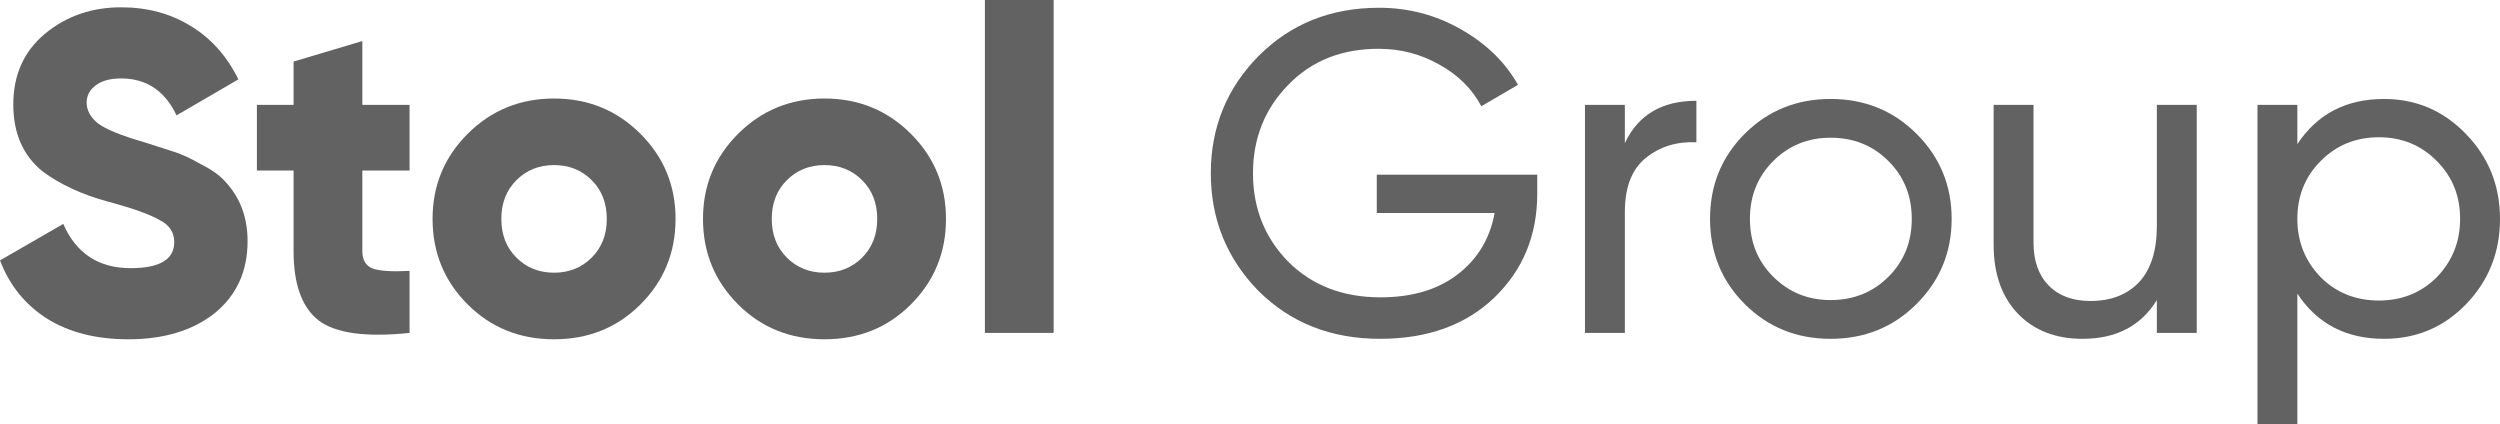
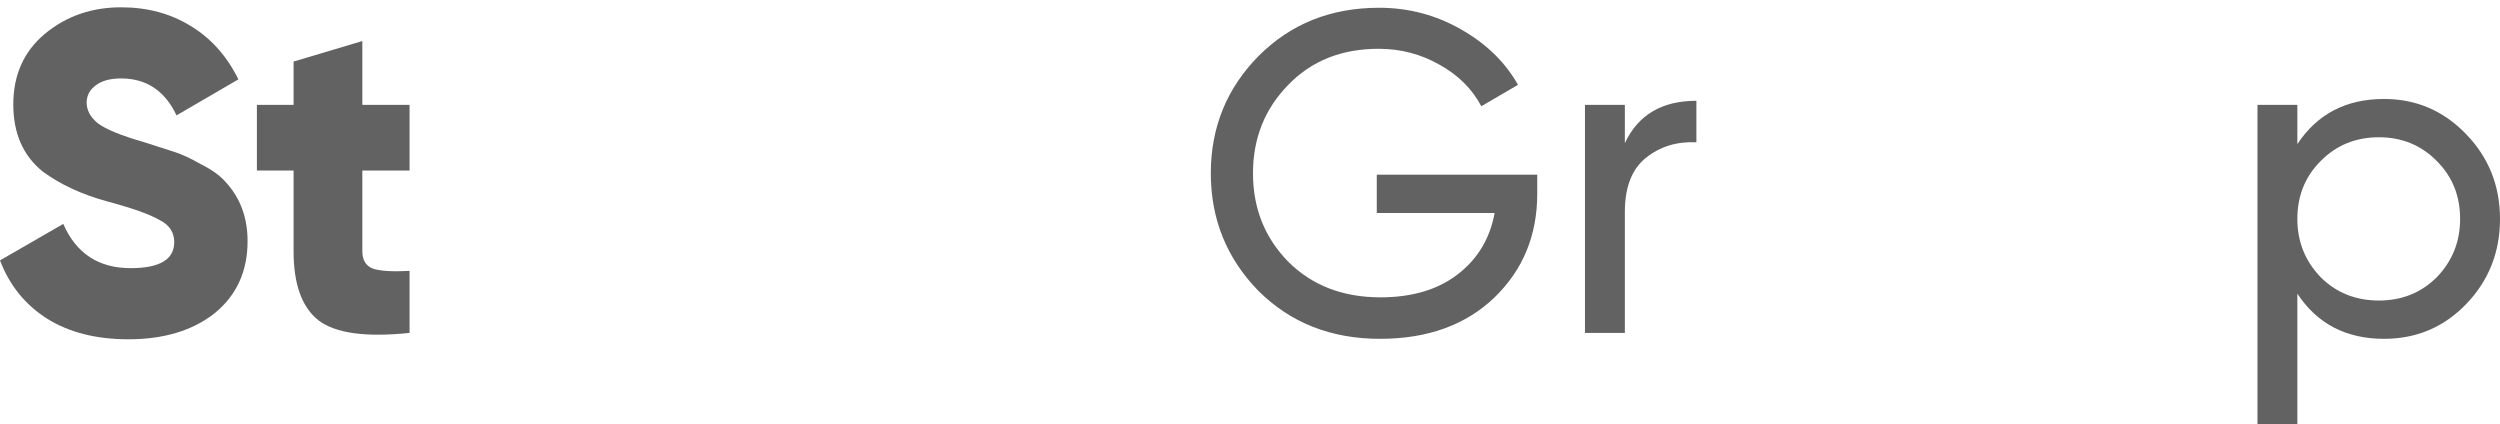
<svg xmlns="http://www.w3.org/2000/svg" width="224" height="38" viewBox="0 0 224 38" fill="none">
  <g opacity="0.7">
    <path d="M11.502 30.4C8.627 30.4 6.203 29.787 4.231 28.561C2.259 27.308 0.849 25.565 0 23.331L5.669 20.062C6.819 22.705 8.832 24.026 11.708 24.026C14.309 24.026 15.61 23.25 15.61 21.697C15.61 20.825 15.186 20.171 14.337 19.735C13.46 19.218 11.899 18.66 9.654 18.06C7.353 17.434 5.409 16.535 3.82 15.363C2.068 13.947 1.191 11.945 1.191 9.357C1.191 6.715 2.136 4.604 4.026 3.024C5.943 1.444 8.216 0.654 10.845 0.654C13.2 0.654 15.282 1.212 17.089 2.329C18.897 3.419 20.321 5.012 21.361 7.11L15.816 10.338C14.775 8.131 13.118 7.028 10.845 7.028C9.887 7.028 9.133 7.232 8.586 7.641C8.038 8.049 7.764 8.567 7.764 9.194C7.764 9.875 8.093 10.488 8.75 11.032C9.462 11.577 10.859 12.149 12.94 12.748L15.61 13.607C16.295 13.824 17.089 14.192 17.993 14.71C18.979 15.2 19.718 15.731 20.211 16.303C21.526 17.72 22.183 19.49 22.183 21.615C22.183 24.312 21.197 26.464 19.225 28.071C17.253 29.624 14.679 30.4 11.502 30.4Z" fill="#202020" />
    <path d="M36.697 9.398V15.282H32.466V22.514C32.466 23.304 32.781 23.822 33.411 24.067C34.041 24.285 35.136 24.353 36.697 24.271V29.828C32.808 30.237 30.097 29.869 28.563 28.725C27.057 27.553 26.304 25.483 26.304 22.514V15.282H23.017V9.398H26.304V5.516L32.466 3.677V9.398H36.697Z" fill="#202020" />
-     <path d="M57.367 27.295C55.285 29.365 52.711 30.4 49.644 30.4C46.577 30.4 44.002 29.365 41.921 27.295C39.812 25.197 38.758 22.637 38.758 19.613C38.758 16.616 39.812 14.069 41.921 11.972C44.03 9.875 46.604 8.826 49.644 8.826C52.684 8.826 55.258 9.875 57.367 11.972C59.476 14.069 60.53 16.616 60.53 19.613C60.53 22.637 59.476 25.197 57.367 27.295ZM44.92 19.613C44.92 21.029 45.372 22.187 46.275 23.086C47.179 23.985 48.302 24.434 49.644 24.434C50.986 24.434 52.109 23.985 53.012 23.086C53.916 22.187 54.368 21.029 54.368 19.613C54.368 18.196 53.916 17.039 53.012 16.14C52.109 15.241 50.986 14.791 49.644 14.791C48.302 14.791 47.179 15.241 46.275 16.14C45.372 17.039 44.92 18.196 44.92 19.613Z" fill="#202020" />
-     <path d="M81.597 27.295C79.516 29.365 76.942 30.4 73.874 30.4C70.807 30.4 68.233 29.365 66.151 27.295C64.043 25.197 62.988 22.637 62.988 19.613C62.988 16.616 64.043 14.069 66.151 11.972C68.26 9.875 70.835 8.826 73.874 8.826C76.914 8.826 79.489 9.875 81.597 11.972C83.706 14.069 84.761 16.616 84.761 19.613C84.761 22.637 83.706 25.197 81.597 27.295ZM69.15 19.613C69.15 21.029 69.602 22.187 70.506 23.086C71.41 23.985 72.532 24.434 73.874 24.434C75.216 24.434 76.339 23.985 77.243 23.086C78.147 22.187 78.599 21.029 78.599 19.613C78.599 18.196 78.147 17.039 77.243 16.14C76.339 15.241 75.216 14.791 73.874 14.791C72.532 14.791 71.41 15.241 70.506 16.14C69.602 17.039 69.15 18.196 69.15 19.613Z" fill="#202020" />
-     <path d="M94.408 29.828H88.246V0H94.408V29.828Z" fill="#202020" />
    <path d="M123.359 15.649H137.737V17.366C137.737 21.098 136.45 24.203 133.876 26.682C131.302 29.133 127.892 30.359 123.647 30.359C119.265 30.359 115.637 28.929 112.761 26.069C109.913 23.154 108.489 19.64 108.489 15.527C108.489 11.414 109.913 7.913 112.761 5.026C115.637 2.138 119.238 0.695 123.565 0.695C126.194 0.695 128.631 1.335 130.877 2.615C133.15 3.895 134.862 5.557 136.012 7.6L132.726 9.52C131.904 7.968 130.658 6.728 128.987 5.802C127.317 4.849 125.496 4.372 123.524 4.372C120.21 4.372 117.512 5.448 115.431 7.6C113.322 9.752 112.268 12.394 112.268 15.527C112.268 18.66 113.322 21.302 115.431 23.454C117.567 25.578 120.32 26.641 123.688 26.641C126.509 26.641 128.809 25.96 130.59 24.598C132.397 23.209 133.506 21.37 133.917 19.082H123.359V15.649Z" fill="#202020" />
    <path d="M145.587 9.398V12.83C146.765 10.297 148.901 9.03 151.996 9.03V12.748C150.243 12.667 148.737 13.13 147.477 14.138C146.217 15.146 145.587 16.766 145.587 19V29.828H142.013V9.398H145.587Z" fill="#202020" />
-     <path d="M171.705 27.254C169.623 29.324 167.063 30.359 164.023 30.359C160.983 30.359 158.422 29.324 156.341 27.254C154.26 25.183 153.219 22.637 153.219 19.613C153.219 16.589 154.26 14.042 156.341 11.972C158.422 9.902 160.983 8.867 164.023 8.867C167.063 8.867 169.623 9.902 171.705 11.972C173.814 14.069 174.868 16.616 174.868 19.613C174.868 22.609 173.814 25.156 171.705 27.254ZM164.023 26.886C166.077 26.886 167.802 26.191 169.199 24.802C170.596 23.413 171.294 21.683 171.294 19.613C171.294 17.543 170.596 15.813 169.199 14.424C167.802 13.034 166.077 12.34 164.023 12.34C161.996 12.34 160.285 13.034 158.888 14.424C157.491 15.813 156.793 17.543 156.793 19.613C156.793 21.683 157.491 23.413 158.888 24.802C160.285 26.191 161.996 26.886 164.023 26.886Z" fill="#202020" />
-     <path d="M193.254 20.226V9.398H196.828V29.828H193.254V26.886C191.83 29.201 189.611 30.359 186.599 30.359C184.189 30.359 182.258 29.61 180.807 28.112C179.355 26.586 178.629 24.53 178.629 21.942V9.398H182.203V21.738C182.203 23.372 182.655 24.652 183.559 25.578C184.463 26.505 185.709 26.968 187.297 26.968C189.132 26.968 190.584 26.409 191.652 25.293C192.72 24.148 193.254 22.459 193.254 20.226Z" fill="#202020" />
    <path d="M213.607 8.867C216.482 8.867 218.934 9.915 220.96 12.013C222.987 14.11 224 16.644 224 19.613C224 22.609 222.987 25.156 220.96 27.254C218.961 29.324 216.51 30.359 213.607 30.359C210.211 30.359 207.623 29.011 205.843 26.314V38H202.269V9.398H205.843V12.912C207.623 10.215 210.211 8.867 213.607 8.867ZM213.155 26.927C215.209 26.927 216.934 26.232 218.331 24.843C219.728 23.399 220.426 21.656 220.426 19.613C220.426 17.543 219.728 15.813 218.331 14.424C216.934 13.007 215.209 12.299 213.155 12.299C211.074 12.299 209.335 13.007 207.938 14.424C206.541 15.813 205.843 17.543 205.843 19.613C205.843 21.656 206.541 23.399 207.938 24.843C209.335 26.232 211.074 26.927 213.155 26.927Z" fill="#202020" />
  </g>
</svg>